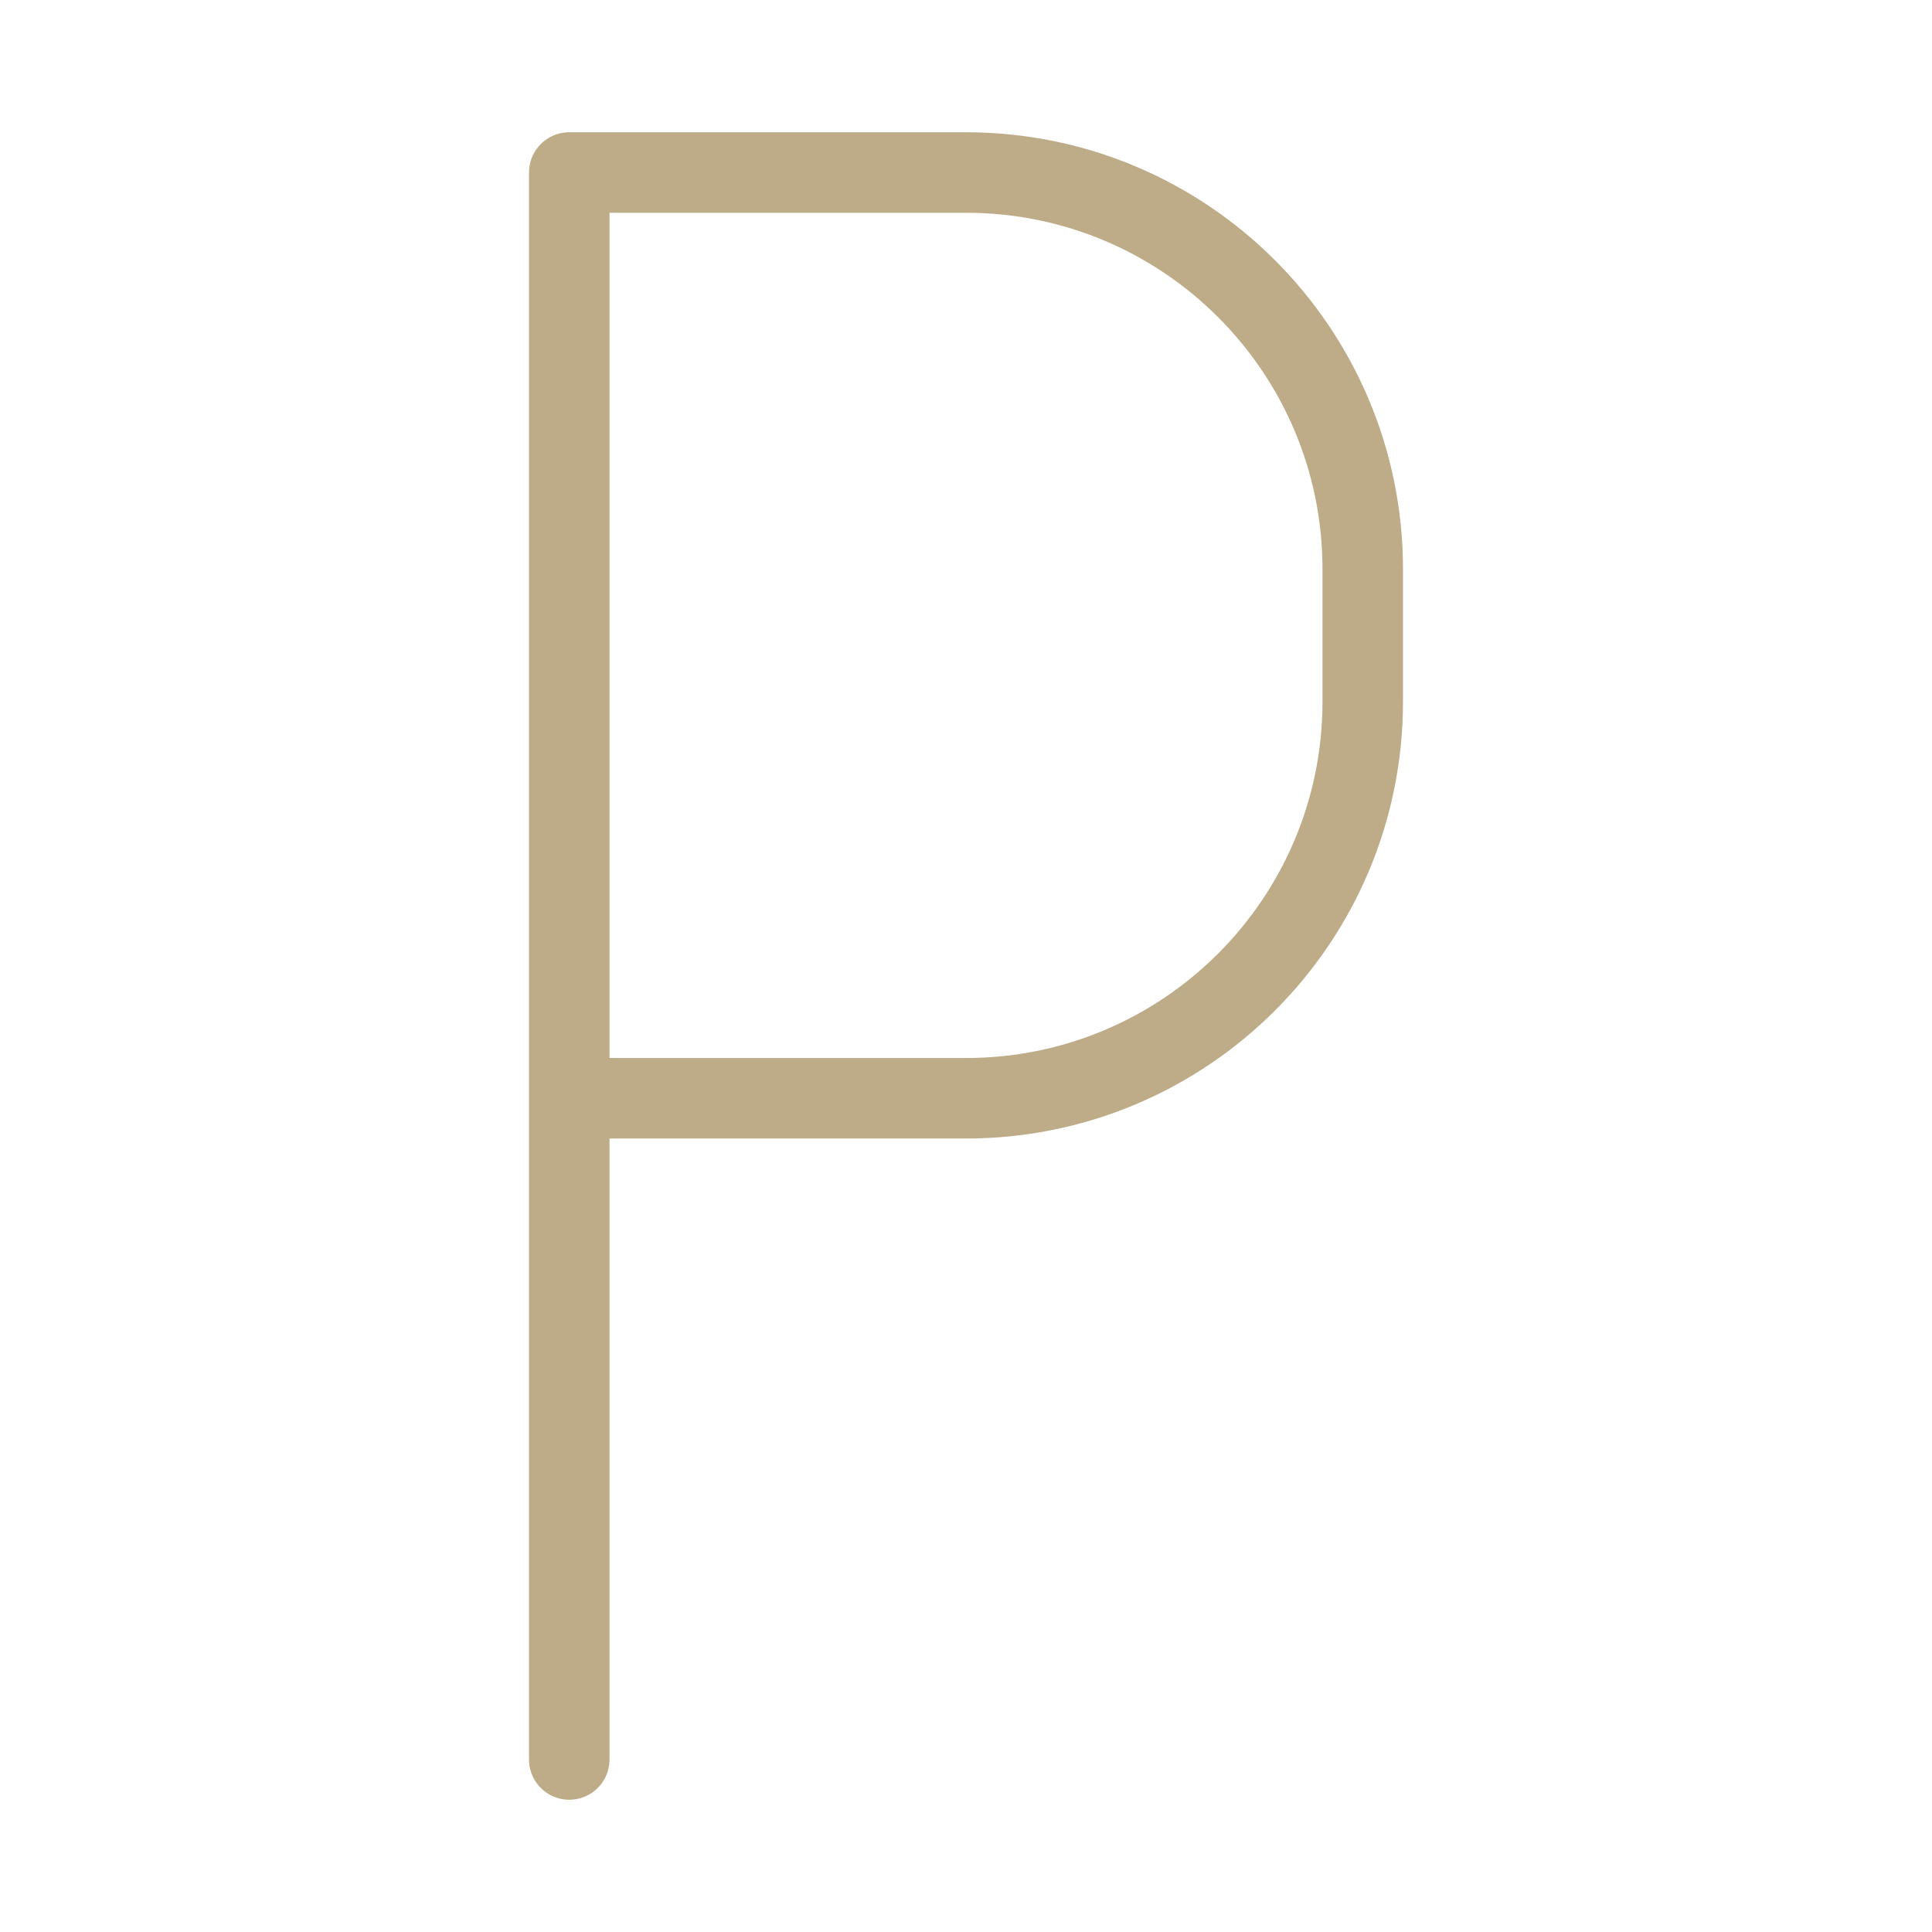
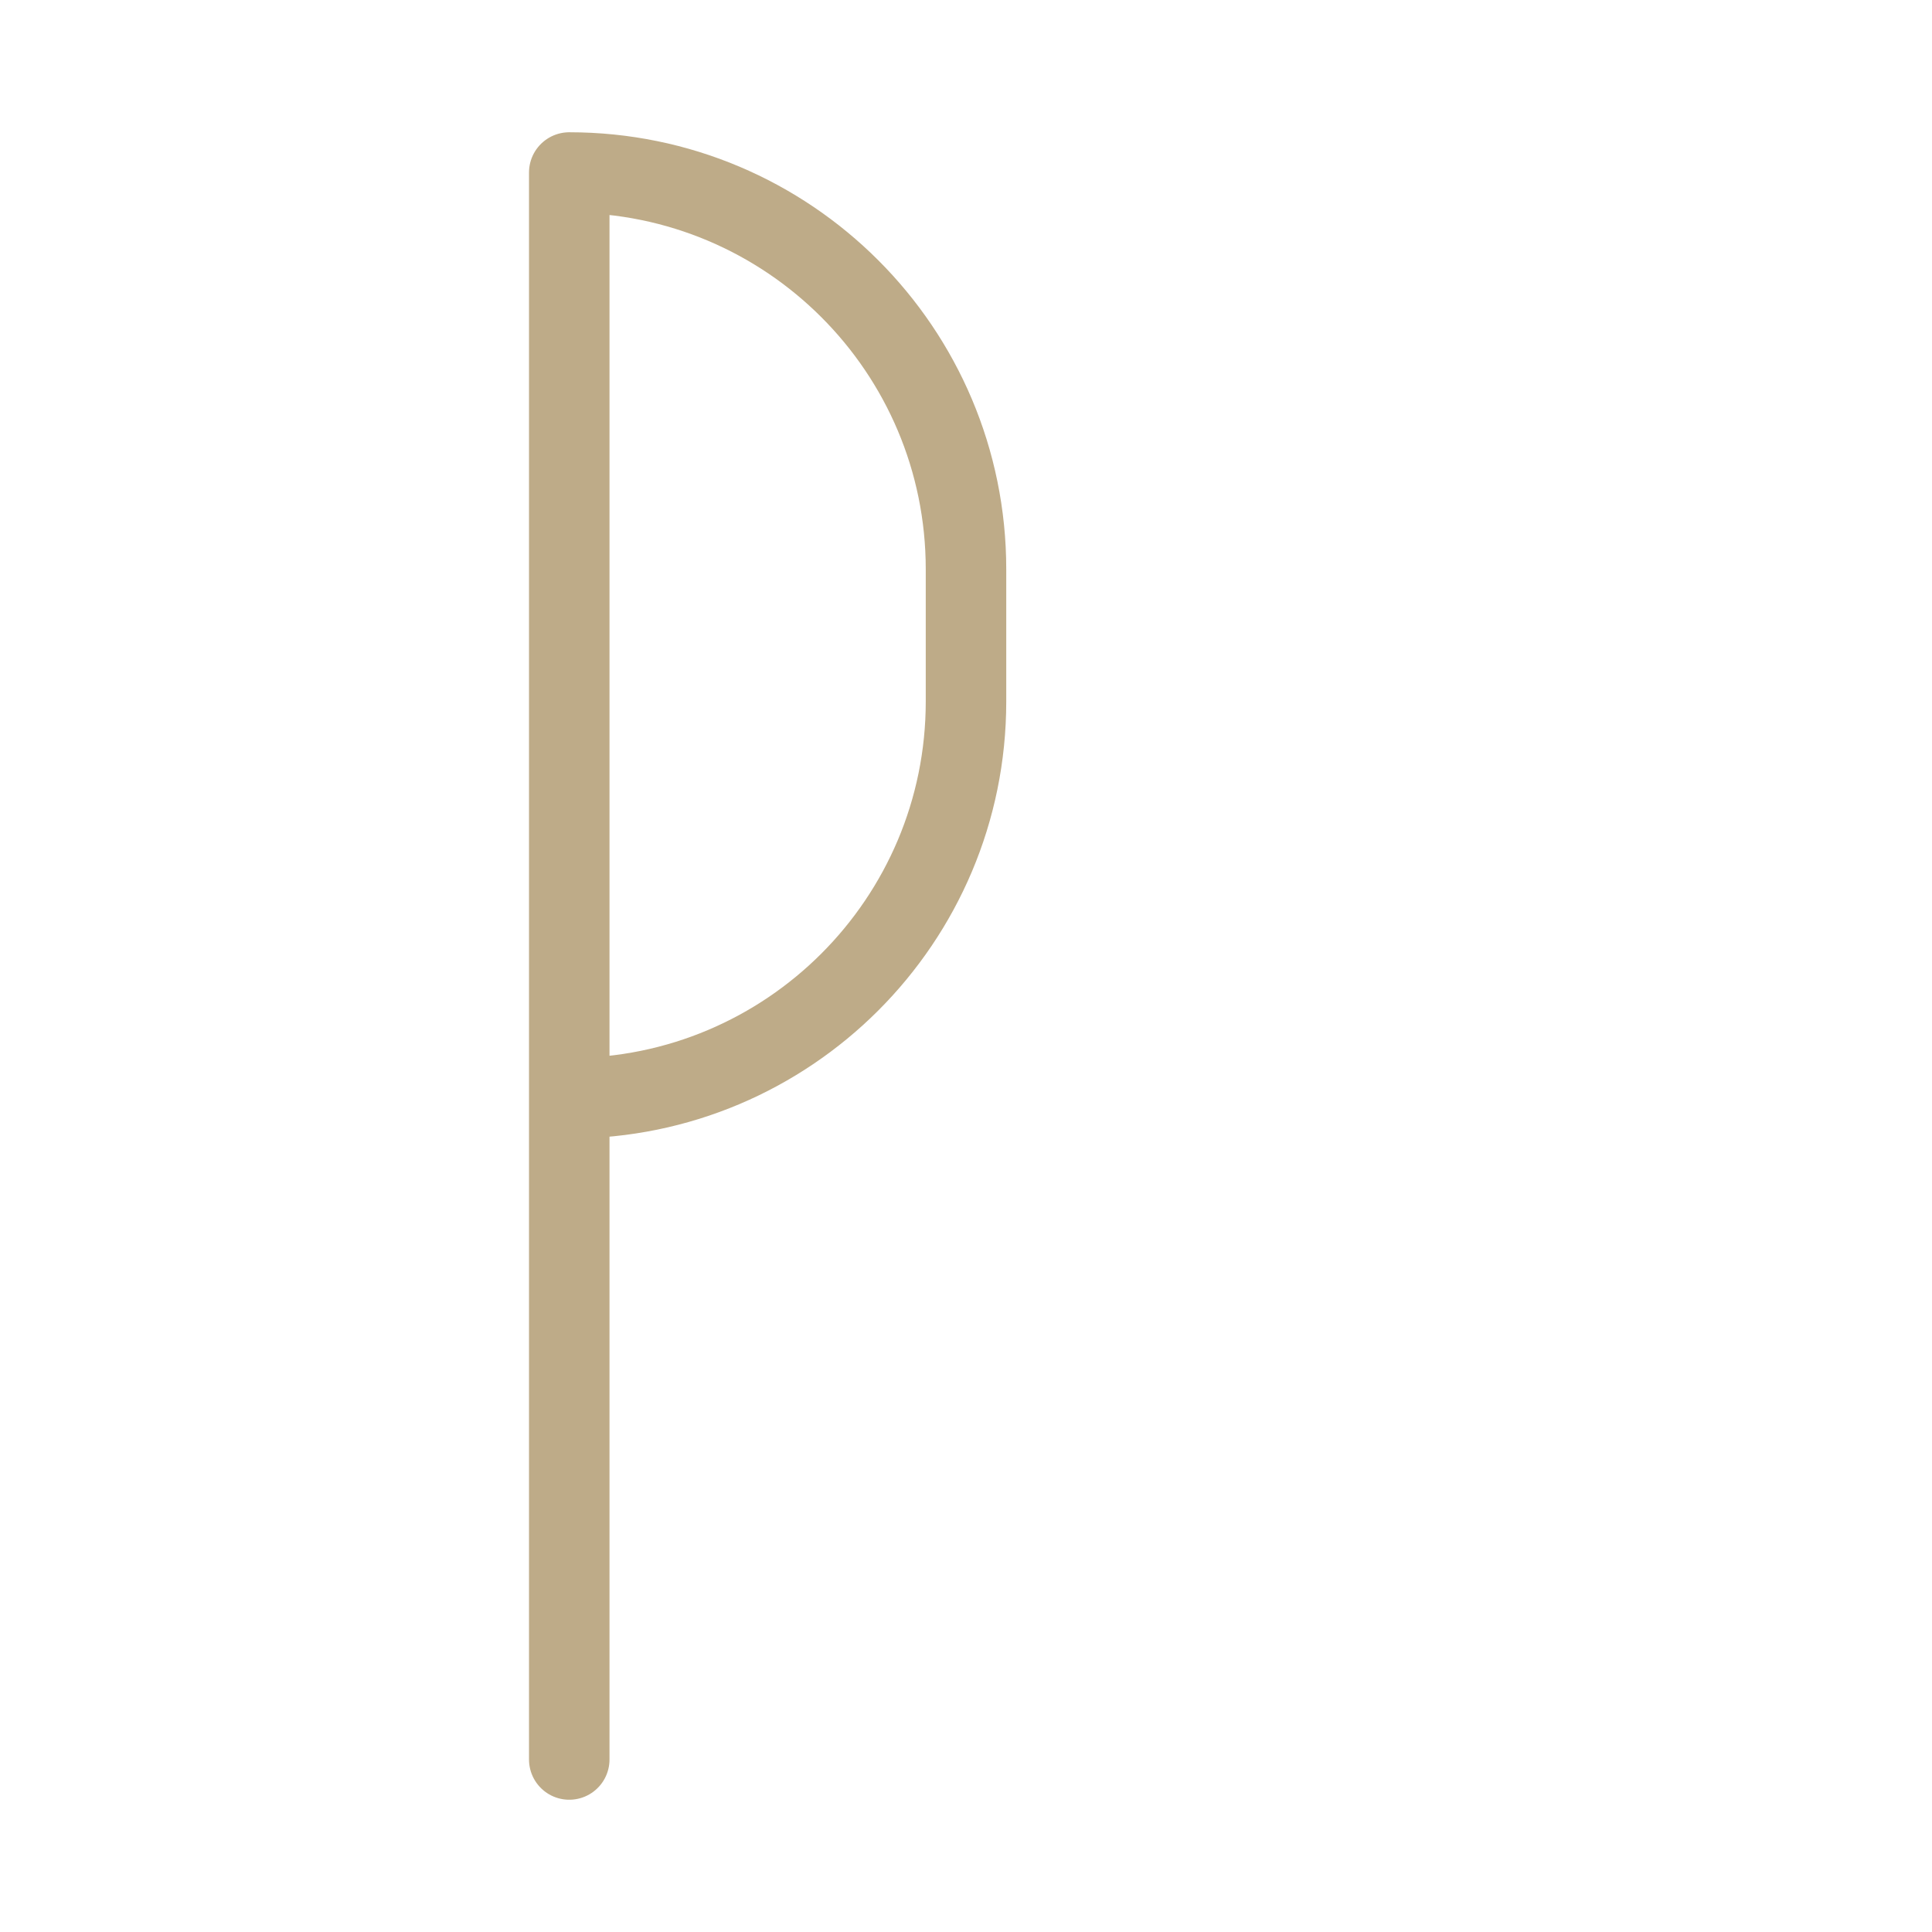
<svg xmlns="http://www.w3.org/2000/svg" fill="none" viewBox="-1 -1 48 48" id="P--Streamline-Ultimate" height="48" width="48">
  <desc>
    P Streamline Icon: https://streamlinehq.com
  </desc>
-   <path stroke="#beab88" stroke-linecap="round" stroke-linejoin="round" d="M13.143 42.714V26.286m0 0V3.286h9.857c5.444 0 9.857 4.413 9.857 9.857v3.286c0 5.444 -4.413 9.857 -9.857 9.857H13.143Z" stroke-width="2" />
+   <path stroke="#beab88" stroke-linecap="round" stroke-linejoin="round" d="M13.143 42.714V26.286m0 0V3.286c5.444 0 9.857 4.413 9.857 9.857v3.286c0 5.444 -4.413 9.857 -9.857 9.857H13.143Z" stroke-width="2" />
</svg>